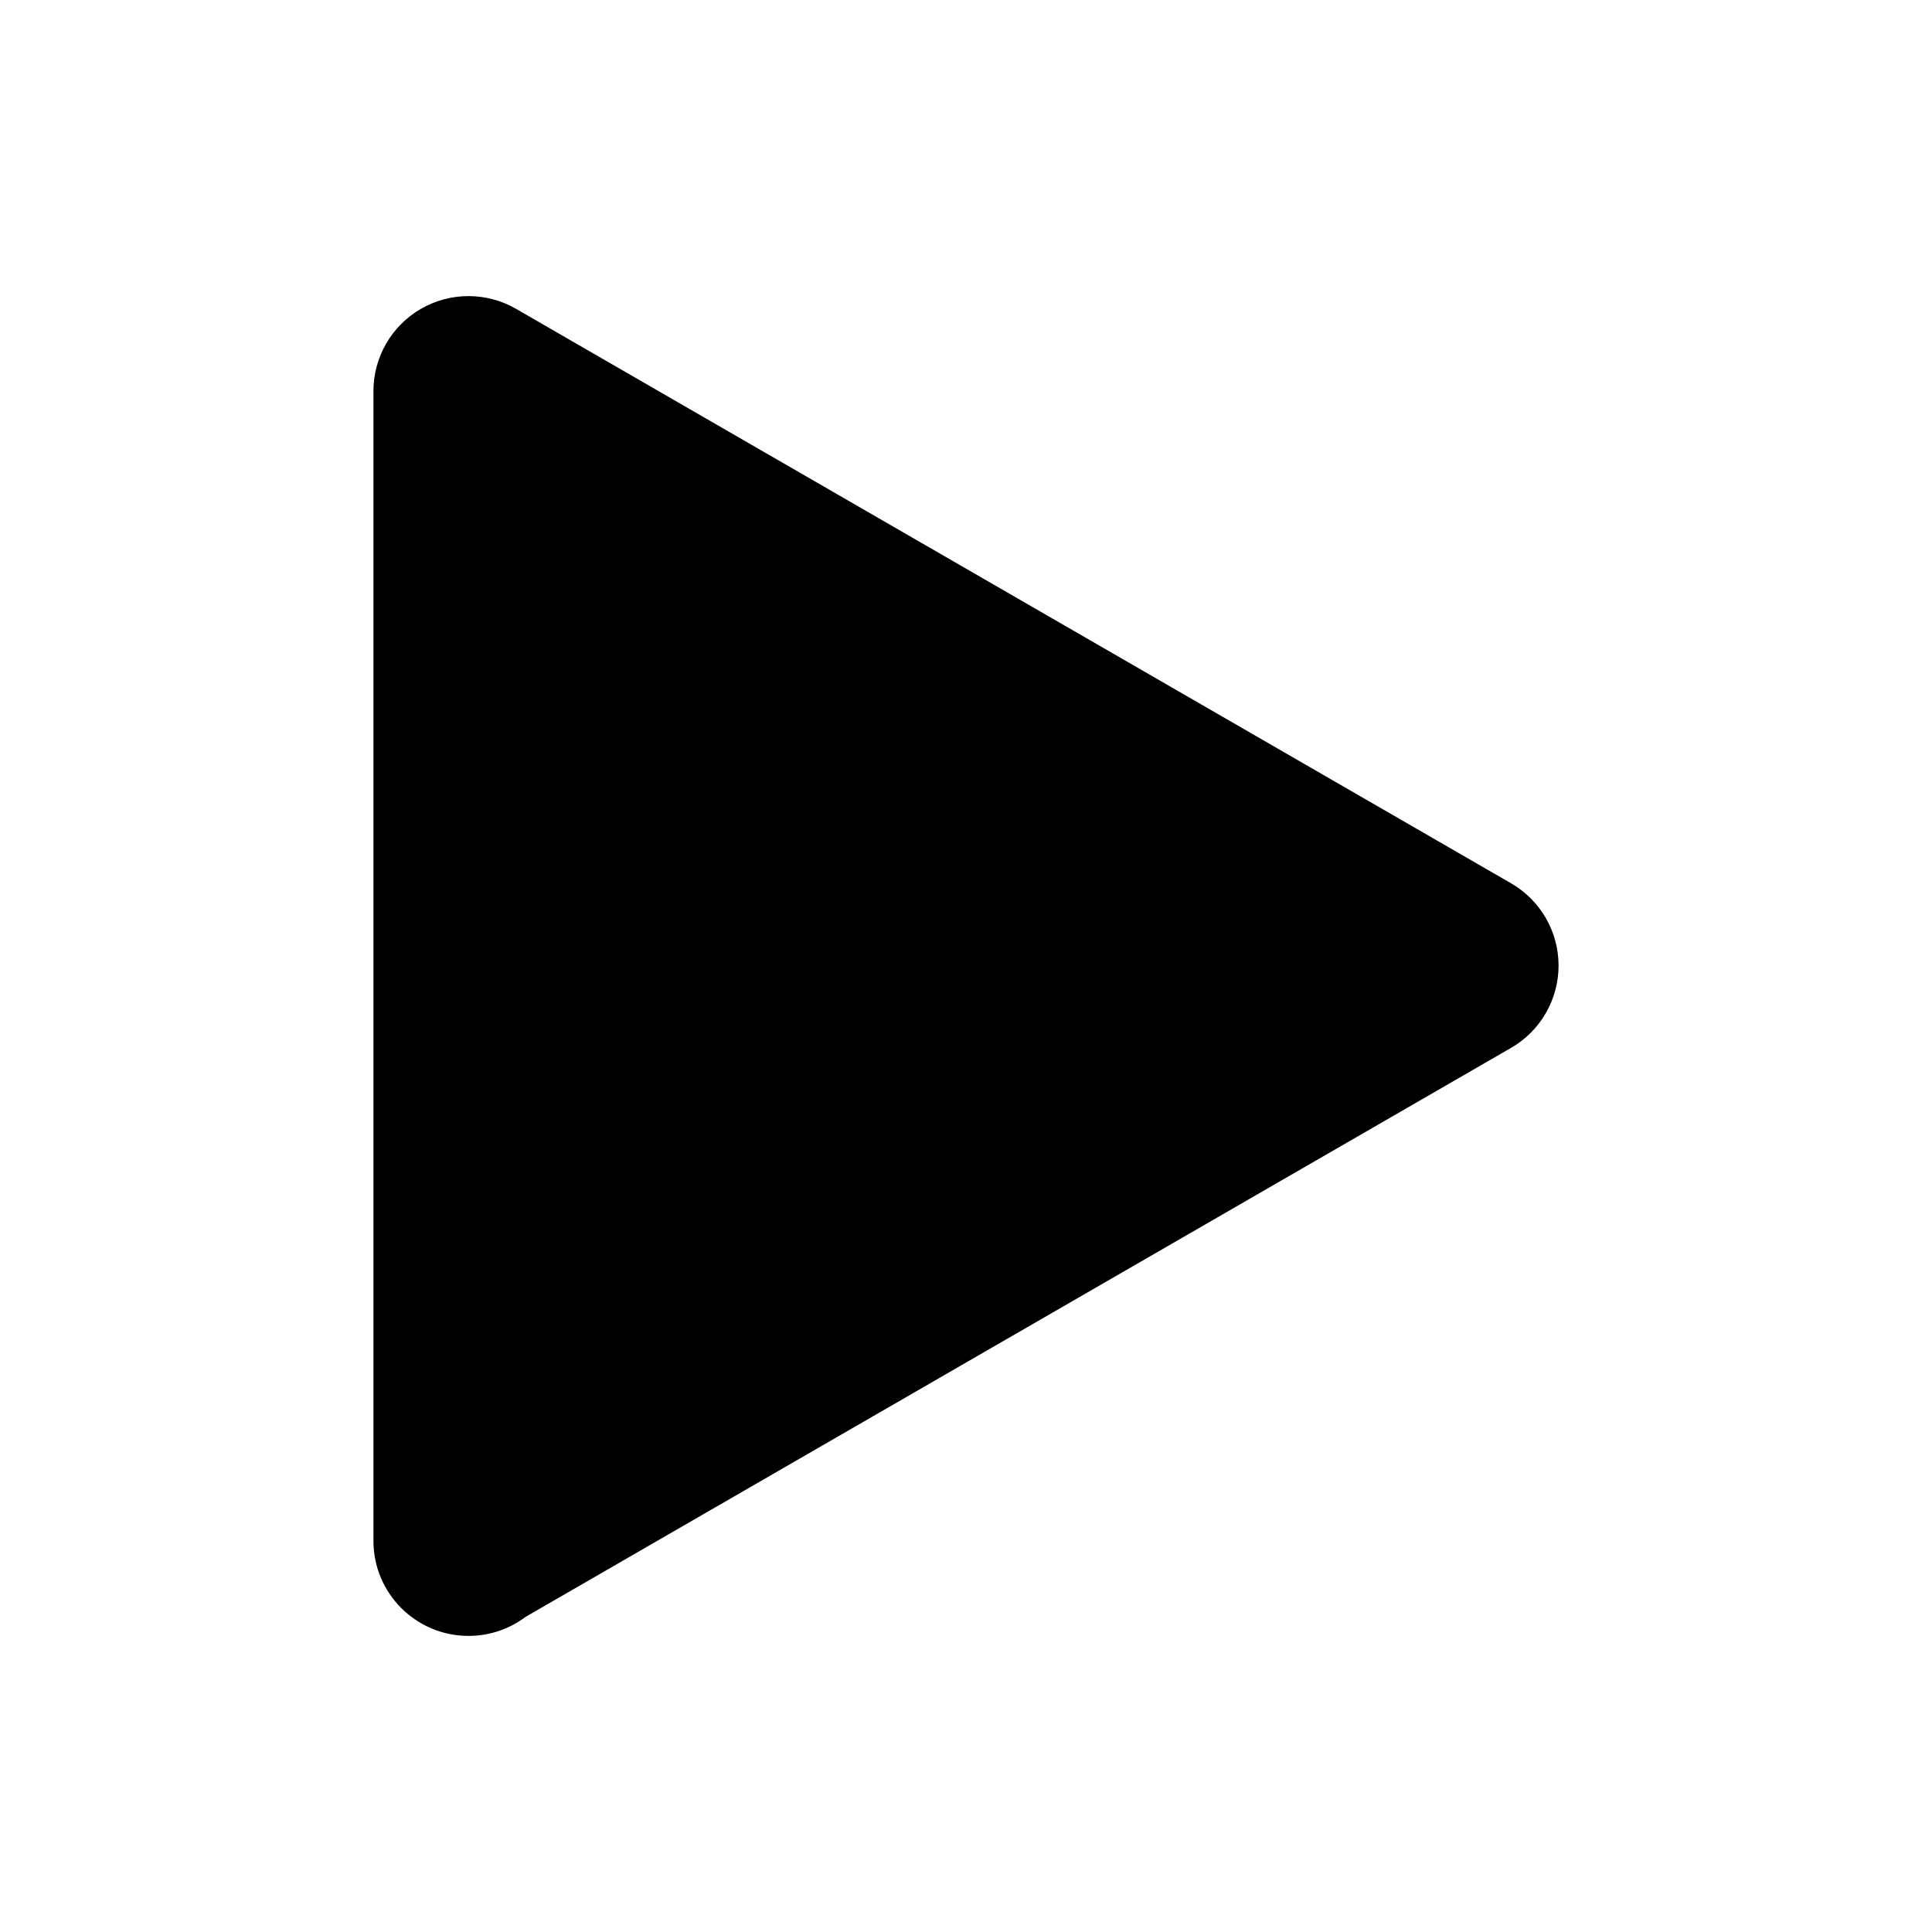
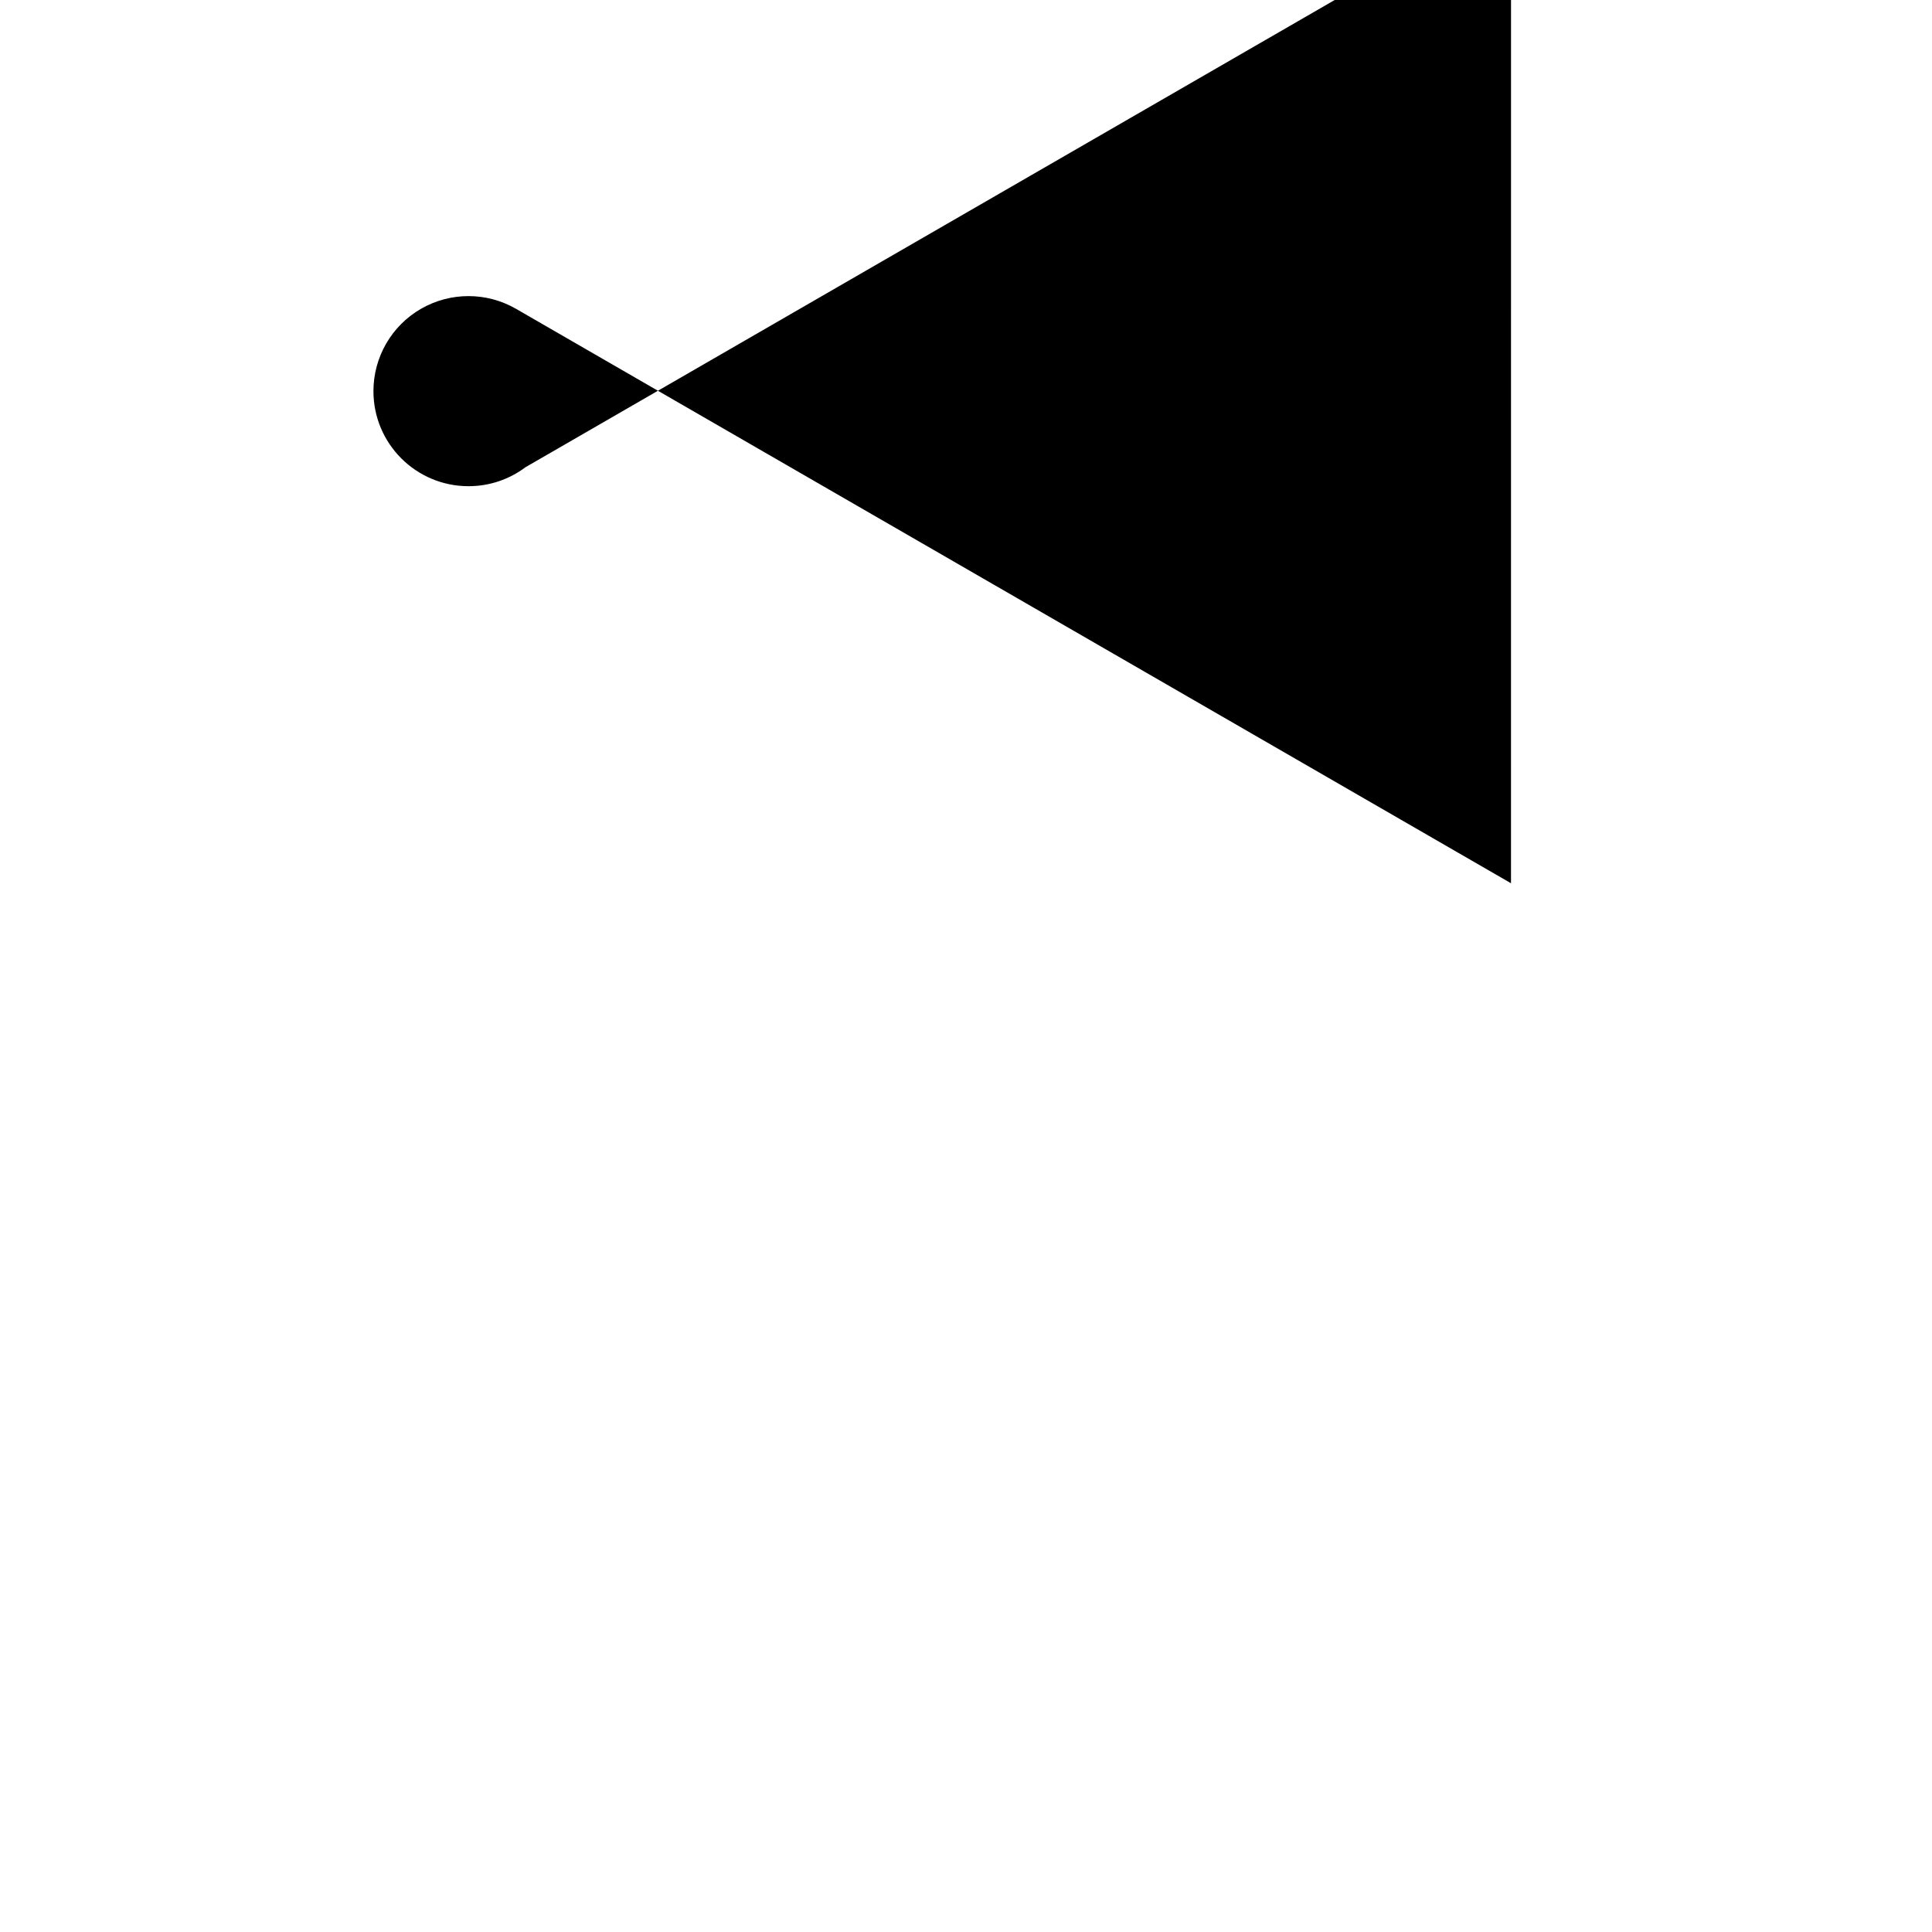
<svg xmlns="http://www.w3.org/2000/svg" fill="#000000" width="800px" height="800px" version="1.1" viewBox="144 144 512 512">
-   <path d="m544.43 378.07-263.68-152.23c-7.789-4.492-17.402-4.492-25.191 0-7.789 4.492-12.594 12.809-12.594 21.816v304.48 0.203c0 13.914 11.273 25.191 25.191 25.191 5.664 0 10.883-1.863 15.086-5.019l261.2-150.81c7.789-4.492 12.594-12.809 12.594-21.816 0-9.008-4.809-17.32-12.598-21.812z" />
+   <path d="m544.43 378.07-263.68-152.23c-7.789-4.492-17.402-4.492-25.191 0-7.789 4.492-12.594 12.809-12.594 21.816c0 13.914 11.273 25.191 25.191 25.191 5.664 0 10.883-1.863 15.086-5.019l261.2-150.81c7.789-4.492 12.594-12.809 12.594-21.816 0-9.008-4.809-17.32-12.598-21.812z" />
</svg>